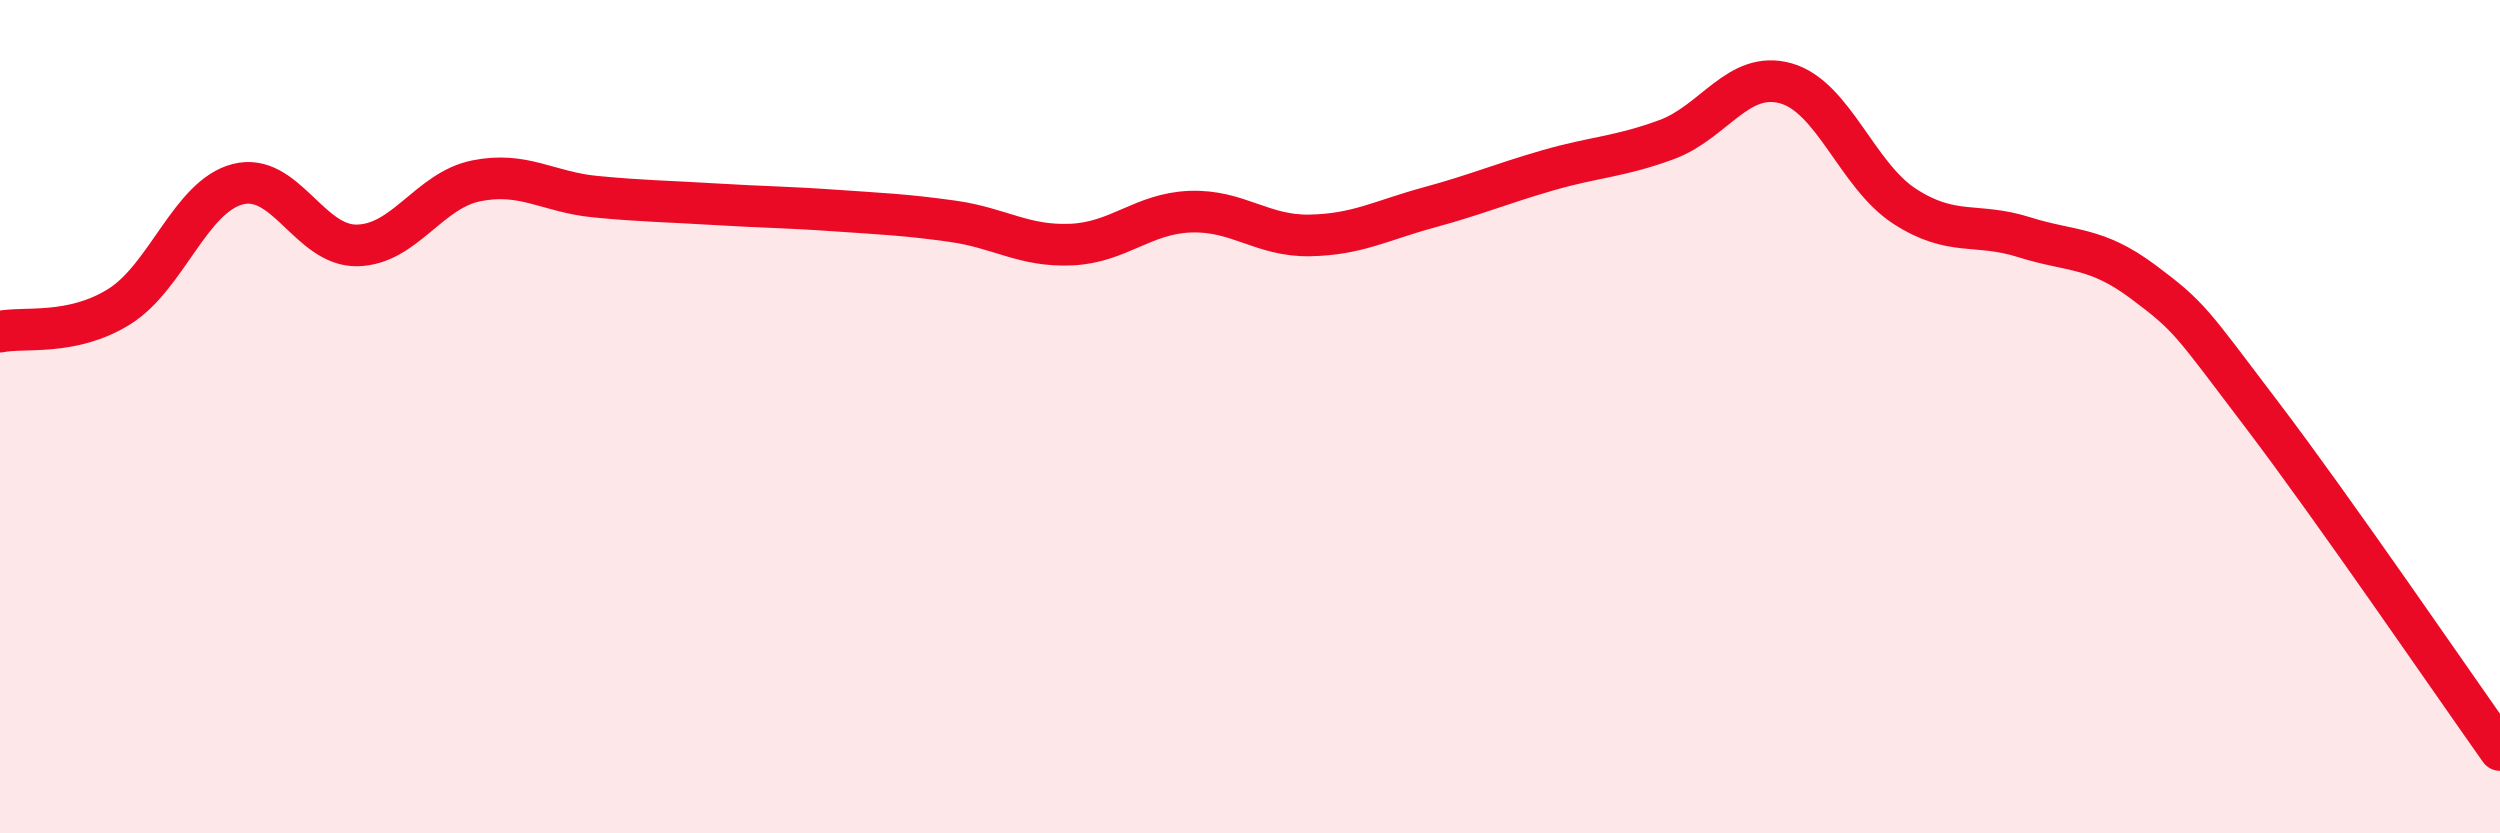
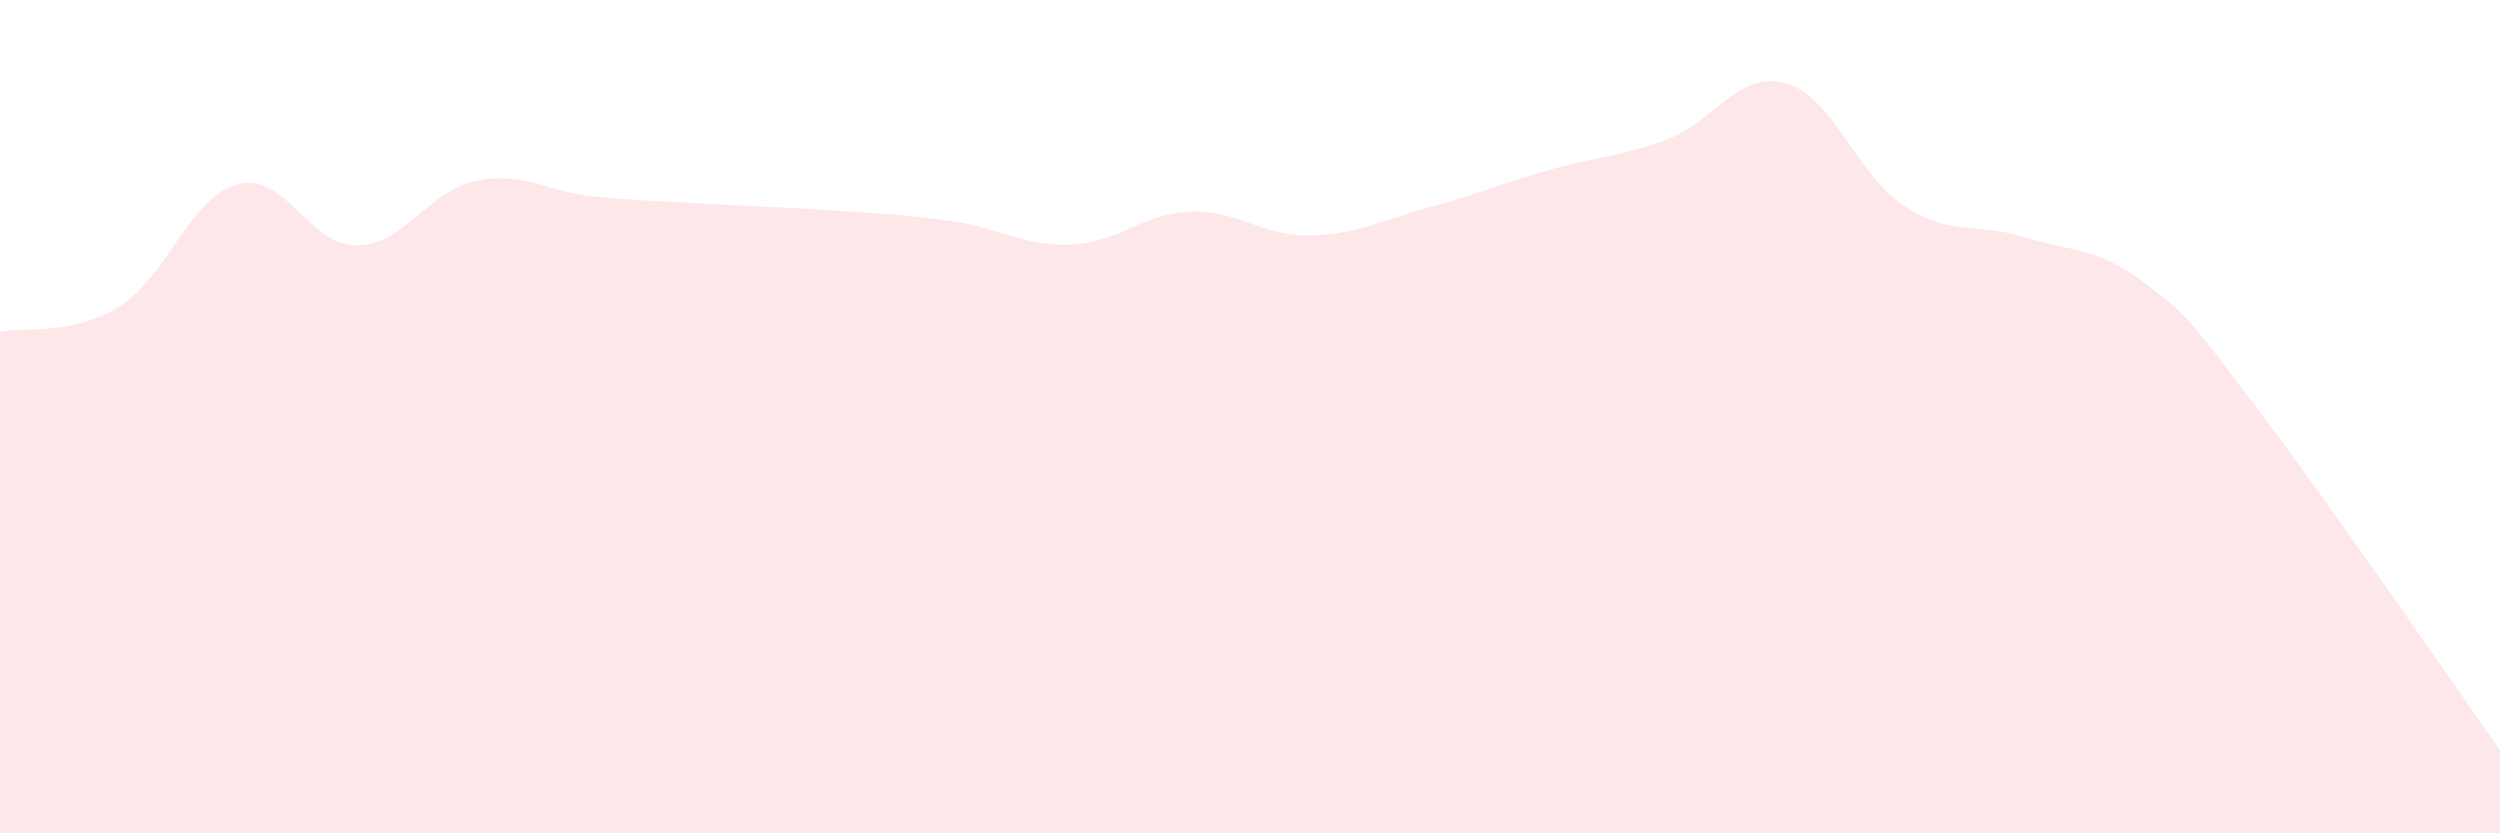
<svg xmlns="http://www.w3.org/2000/svg" width="60" height="20" viewBox="0 0 60 20">
  <path d="M 0,7.96 C 0.57,7.84 1.72,8.07 2.86,7.36 C 4,6.65 4.57,4.71 5.71,4.42 C 6.85,4.13 7.43,5.91 8.57,5.89 C 9.71,5.87 10.29,4.57 11.43,4.34 C 12.57,4.11 13.15,4.61 14.29,4.72 C 15.43,4.83 16,4.83 17.14,4.9 C 18.28,4.97 18.86,4.97 20,5.05 C 21.14,5.13 21.72,5.15 22.86,5.31 C 24,5.47 24.57,5.92 25.71,5.87 C 26.85,5.82 27.43,5.12 28.57,5.08 C 29.71,5.04 30.29,5.67 31.43,5.65 C 32.57,5.63 33.15,5.29 34.29,4.98 C 35.43,4.67 36,4.42 37.14,4.09 C 38.28,3.76 38.86,3.77 40,3.35 C 41.14,2.93 41.72,1.68 42.86,2 C 44,2.32 44.57,4.21 45.71,4.95 C 46.85,5.69 47.43,5.33 48.57,5.69 C 49.71,6.05 50.29,5.91 51.43,6.76 C 52.57,7.61 52.58,7.71 54.29,9.96 C 56,12.21 58.86,16.39 60,18L60 20L0 20Z" fill="#EB0A25" opacity="0.1" stroke-linecap="round" stroke-linejoin="round" />
-   <path d="M 0,7.96 C 0.57,7.84 1.72,8.07 2.86,7.36 C 4,6.65 4.57,4.71 5.71,4.42 C 6.85,4.13 7.43,5.91 8.57,5.89 C 9.71,5.87 10.29,4.57 11.43,4.34 C 12.57,4.11 13.15,4.61 14.29,4.72 C 15.43,4.83 16,4.83 17.14,4.9 C 18.28,4.97 18.86,4.97 20,5.05 C 21.14,5.13 21.72,5.15 22.86,5.31 C 24,5.47 24.57,5.92 25.71,5.87 C 26.85,5.82 27.43,5.12 28.57,5.08 C 29.71,5.04 30.29,5.67 31.43,5.65 C 32.57,5.63 33.15,5.29 34.29,4.98 C 35.43,4.67 36,4.42 37.14,4.09 C 38.28,3.76 38.86,3.77 40,3.35 C 41.14,2.93 41.72,1.68 42.86,2 C 44,2.32 44.57,4.21 45.71,4.95 C 46.85,5.69 47.43,5.33 48.57,5.69 C 49.71,6.05 50.29,5.91 51.43,6.76 C 52.57,7.61 52.58,7.71 54.29,9.96 C 56,12.21 58.86,16.39 60,18" stroke="#EB0A25" stroke-width="1" fill="none" stroke-linecap="round" stroke-linejoin="round" />
</svg>